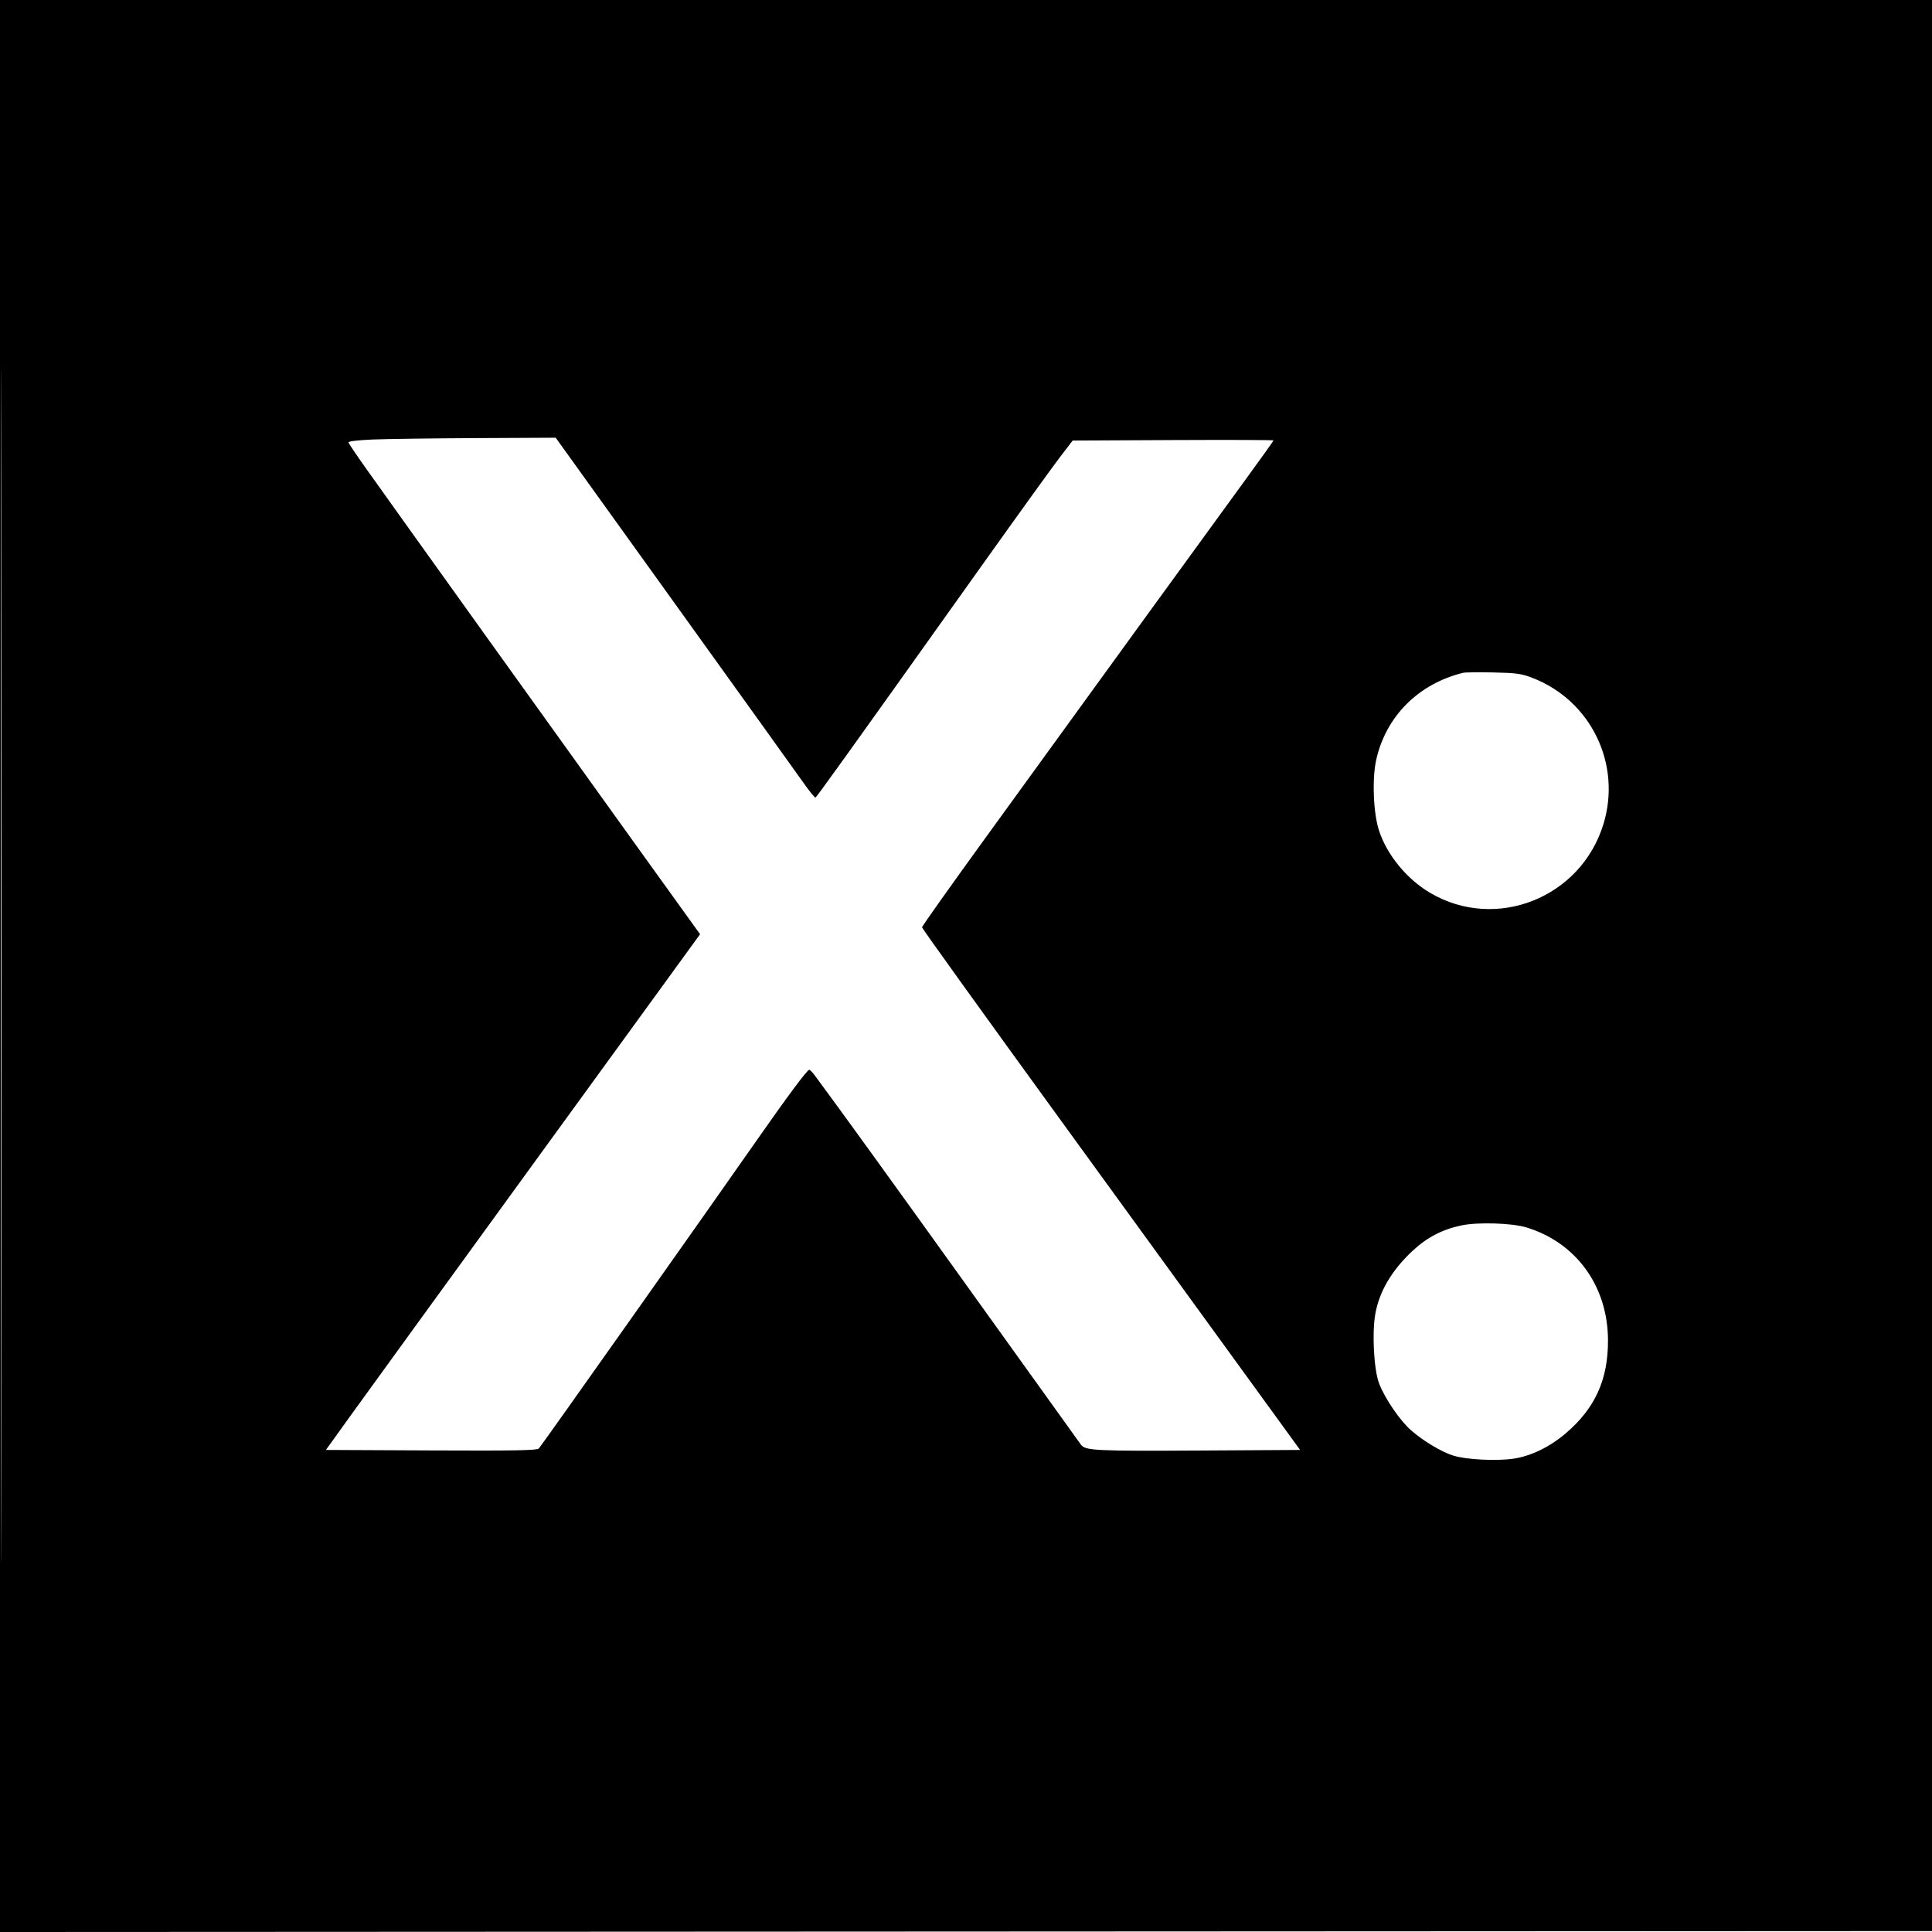
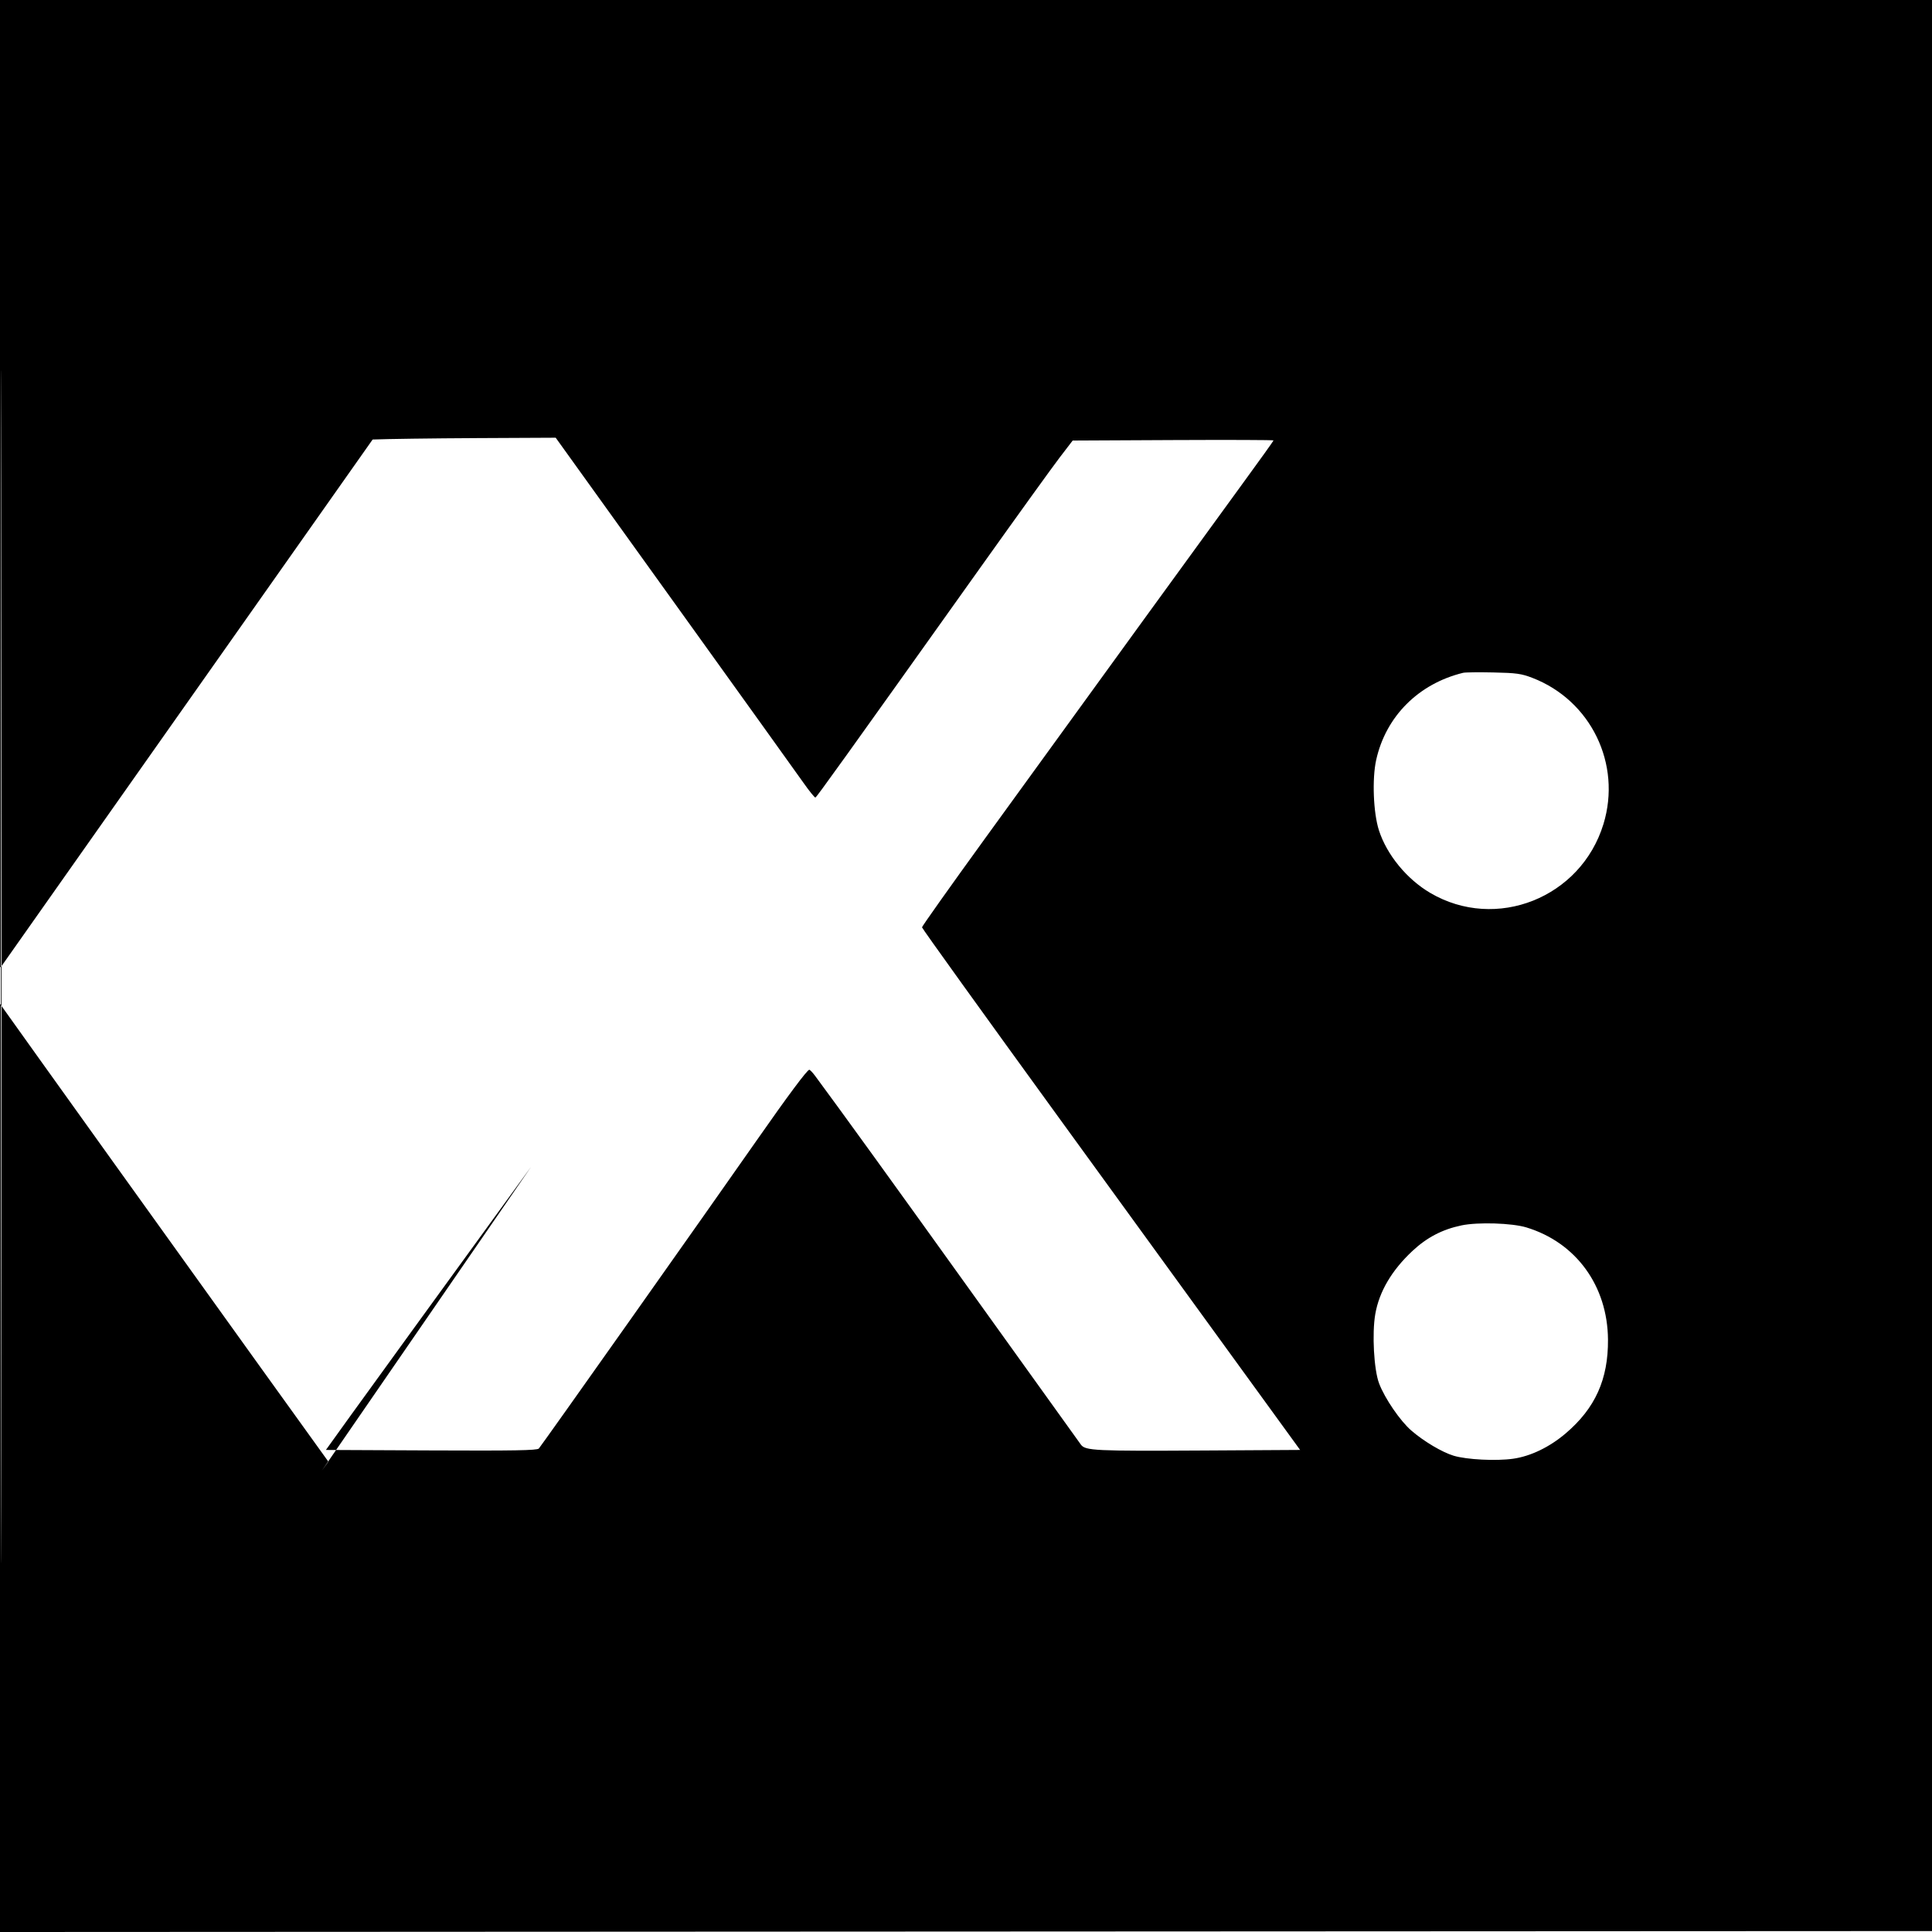
<svg xmlns="http://www.w3.org/2000/svg" width="1024" height="1024">
-   <path d="M0 512.001v512.001l512.25-.251 512.25-.251.251-511.75.251-511.75H0v512.001m.496.499c0 281.6.114 396.651.254 255.668.14-140.982.14-371.382 0-512C.61 115.551.496 230.9.496 512.5M197.5 232.954c-7.851.33-12.92.942-12.798 1.546.111.55 4.357 6.85 9.436 14 16.12 22.694 103.124 144.091 140.706 196.329l36.21 50.33-3.393 4.67L281.439 618.5c-45.556 62.7-88.65 122.1-95.765 132l-12.935 18 55.836.258c43.849.203 56.089-.011 57.014-1 1.272-1.359 90.22-127.173 115.419-163.258 16.54-23.684 26.83-37.5 27.929-37.5.378 0 1.771 1.462 3.097 3.25 13.236 17.85 40.825 56.027 85.663 118.539 29.473 41.091 54.311 75.692 55.195 76.891 2.375 3.219 7.286 3.455 64.9 3.119l51.292-.299-26.868-37-100.204-138c-40.335-55.55-73.336-101.45-73.335-102 0-.55 15.001-21.7 33.334-47 59.99-82.787 120.081-165.571 136.691-188.312C667.666 243.917 675 233.675 675 233.429c0-.245-23.953-.33-53.229-.188l-53.228.259-6.899 9c-3.794 4.95-22.442 30.825-41.441 57.5-73.479 103.17-87.349 122.507-88.015 122.706-.378.113-3.163-3.31-6.188-7.607-3.025-4.297-33.843-47.252-68.485-95.456L294.531 232l-42.016.204c-23.108.112-47.865.45-55.015.75m578 123.645c-23.66 5.763-40.954 23.078-46.085 46.138-2.233 10.039-1.537 28.07 1.442 37.335 4.168 12.961 14.763 25.887 27.216 33.204 34.851 20.479 79.826 2.601 91.784-36.484 9.74-31.837-6.643-65.551-37.66-77.502-5.844-2.252-8.48-2.618-20.697-2.879-7.7-.165-14.9-.08-16 .188m-.86 292.883c-10.185 2.127-18.357 6.387-26.041 13.574-10.955 10.248-17.599 21.537-19.668 33.419-1.799 10.333-.736 29.567 2.037 36.829 3.041 7.963 11.195 19.863 17.106 24.962 6.637 5.726 16.313 11.47 22.406 13.303 6.908 2.078 22.503 2.869 31.467 1.597 9.279-1.317 19.263-6.115 27.804-13.362 15.726-13.343 22.676-28.716 22.516-49.804-.217-28.476-16.934-51.444-43.267-59.447-7.636-2.32-25.683-2.883-34.36-1.071" fill="undefined" fill-rule="evenodd" />
+   <path d="M0 512.001v512.001l512.25-.251 512.25-.251.251-511.75.251-511.75H0v512.001m.496.499c0 281.6.114 396.651.254 255.668.14-140.982.14-371.382 0-512C.61 115.551.496 230.9.496 512.5c-7.851.33-12.92.942-12.798 1.546.111.55 4.357 6.85 9.436 14 16.12 22.694 103.124 144.091 140.706 196.329l36.21 50.33-3.393 4.67L281.439 618.5c-45.556 62.7-88.65 122.1-95.765 132l-12.935 18 55.836.258c43.849.203 56.089-.011 57.014-1 1.272-1.359 90.22-127.173 115.419-163.258 16.54-23.684 26.83-37.5 27.929-37.5.378 0 1.771 1.462 3.097 3.25 13.236 17.85 40.825 56.027 85.663 118.539 29.473 41.091 54.311 75.692 55.195 76.891 2.375 3.219 7.286 3.455 64.9 3.119l51.292-.299-26.868-37-100.204-138c-40.335-55.55-73.336-101.45-73.335-102 0-.55 15.001-21.7 33.334-47 59.99-82.787 120.081-165.571 136.691-188.312C667.666 243.917 675 233.675 675 233.429c0-.245-23.953-.33-53.229-.188l-53.228.259-6.899 9c-3.794 4.95-22.442 30.825-41.441 57.5-73.479 103.17-87.349 122.507-88.015 122.706-.378.113-3.163-3.31-6.188-7.607-3.025-4.297-33.843-47.252-68.485-95.456L294.531 232l-42.016.204c-23.108.112-47.865.45-55.015.75m578 123.645c-23.66 5.763-40.954 23.078-46.085 46.138-2.233 10.039-1.537 28.07 1.442 37.335 4.168 12.961 14.763 25.887 27.216 33.204 34.851 20.479 79.826 2.601 91.784-36.484 9.74-31.837-6.643-65.551-37.66-77.502-5.844-2.252-8.48-2.618-20.697-2.879-7.7-.165-14.9-.08-16 .188m-.86 292.883c-10.185 2.127-18.357 6.387-26.041 13.574-10.955 10.248-17.599 21.537-19.668 33.419-1.799 10.333-.736 29.567 2.037 36.829 3.041 7.963 11.195 19.863 17.106 24.962 6.637 5.726 16.313 11.47 22.406 13.303 6.908 2.078 22.503 2.869 31.467 1.597 9.279-1.317 19.263-6.115 27.804-13.362 15.726-13.343 22.676-28.716 22.516-49.804-.217-28.476-16.934-51.444-43.267-59.447-7.636-2.32-25.683-2.883-34.36-1.071" fill="undefined" fill-rule="evenodd" />
</svg>